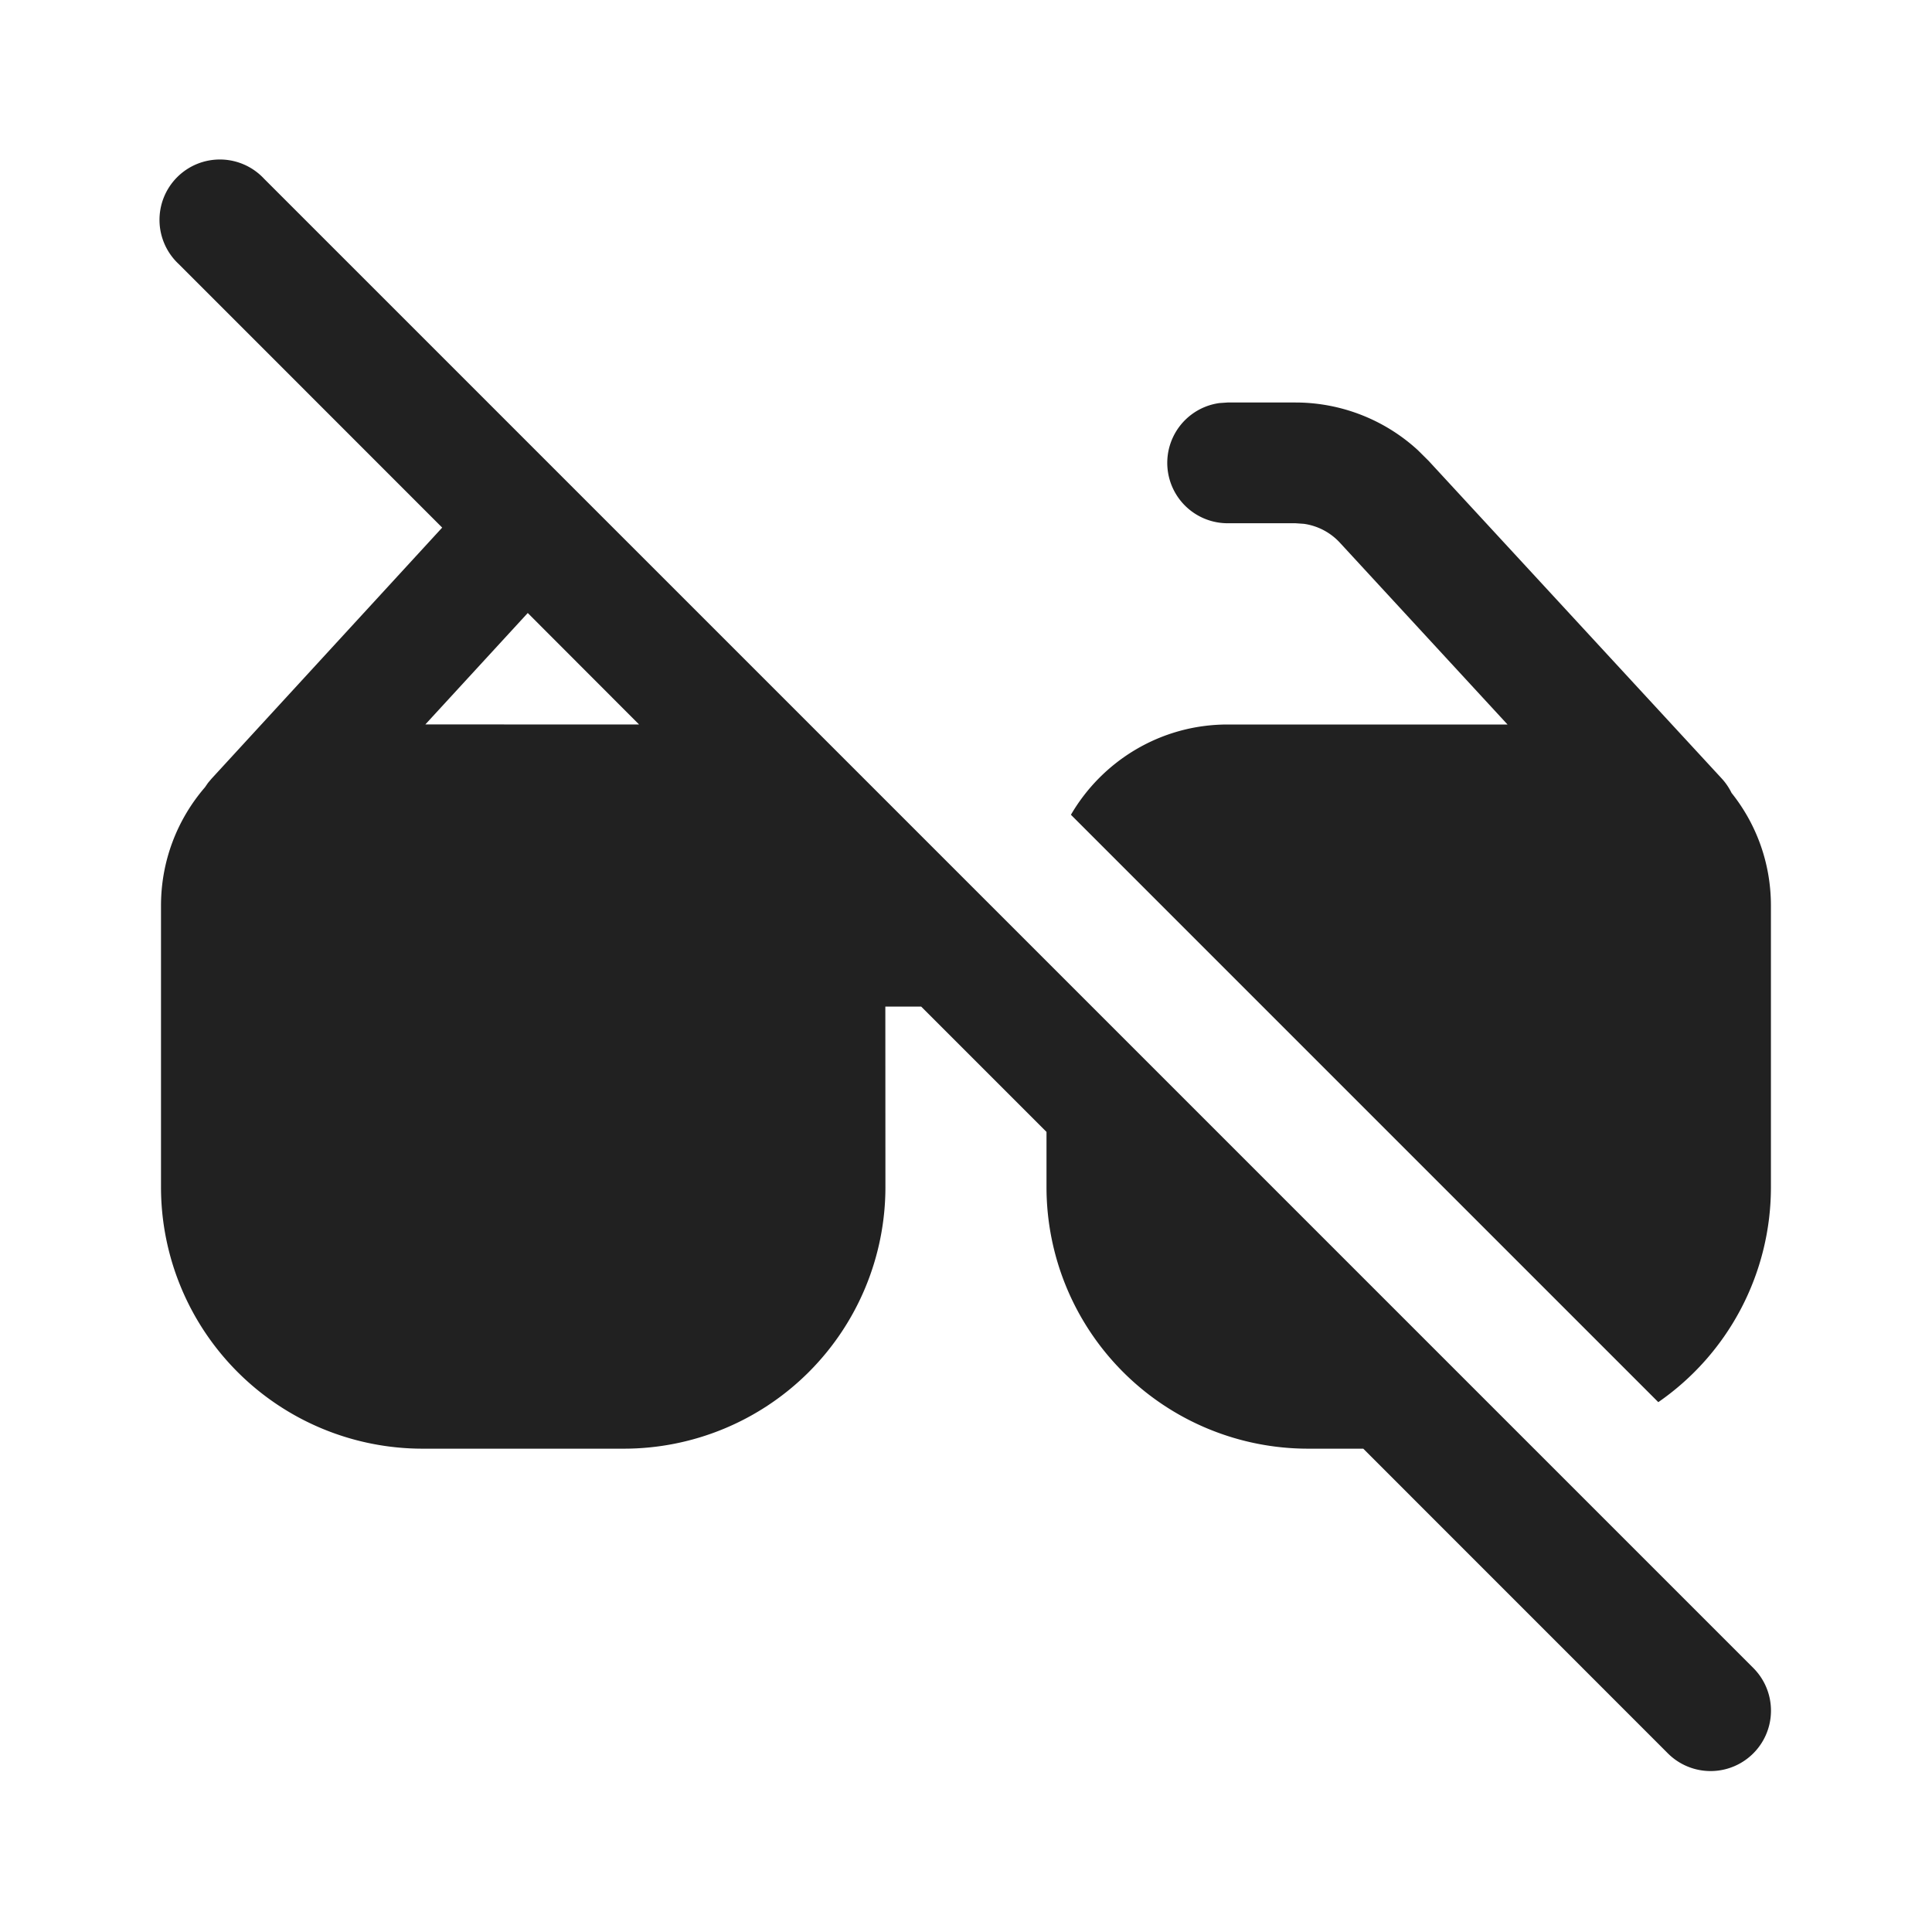
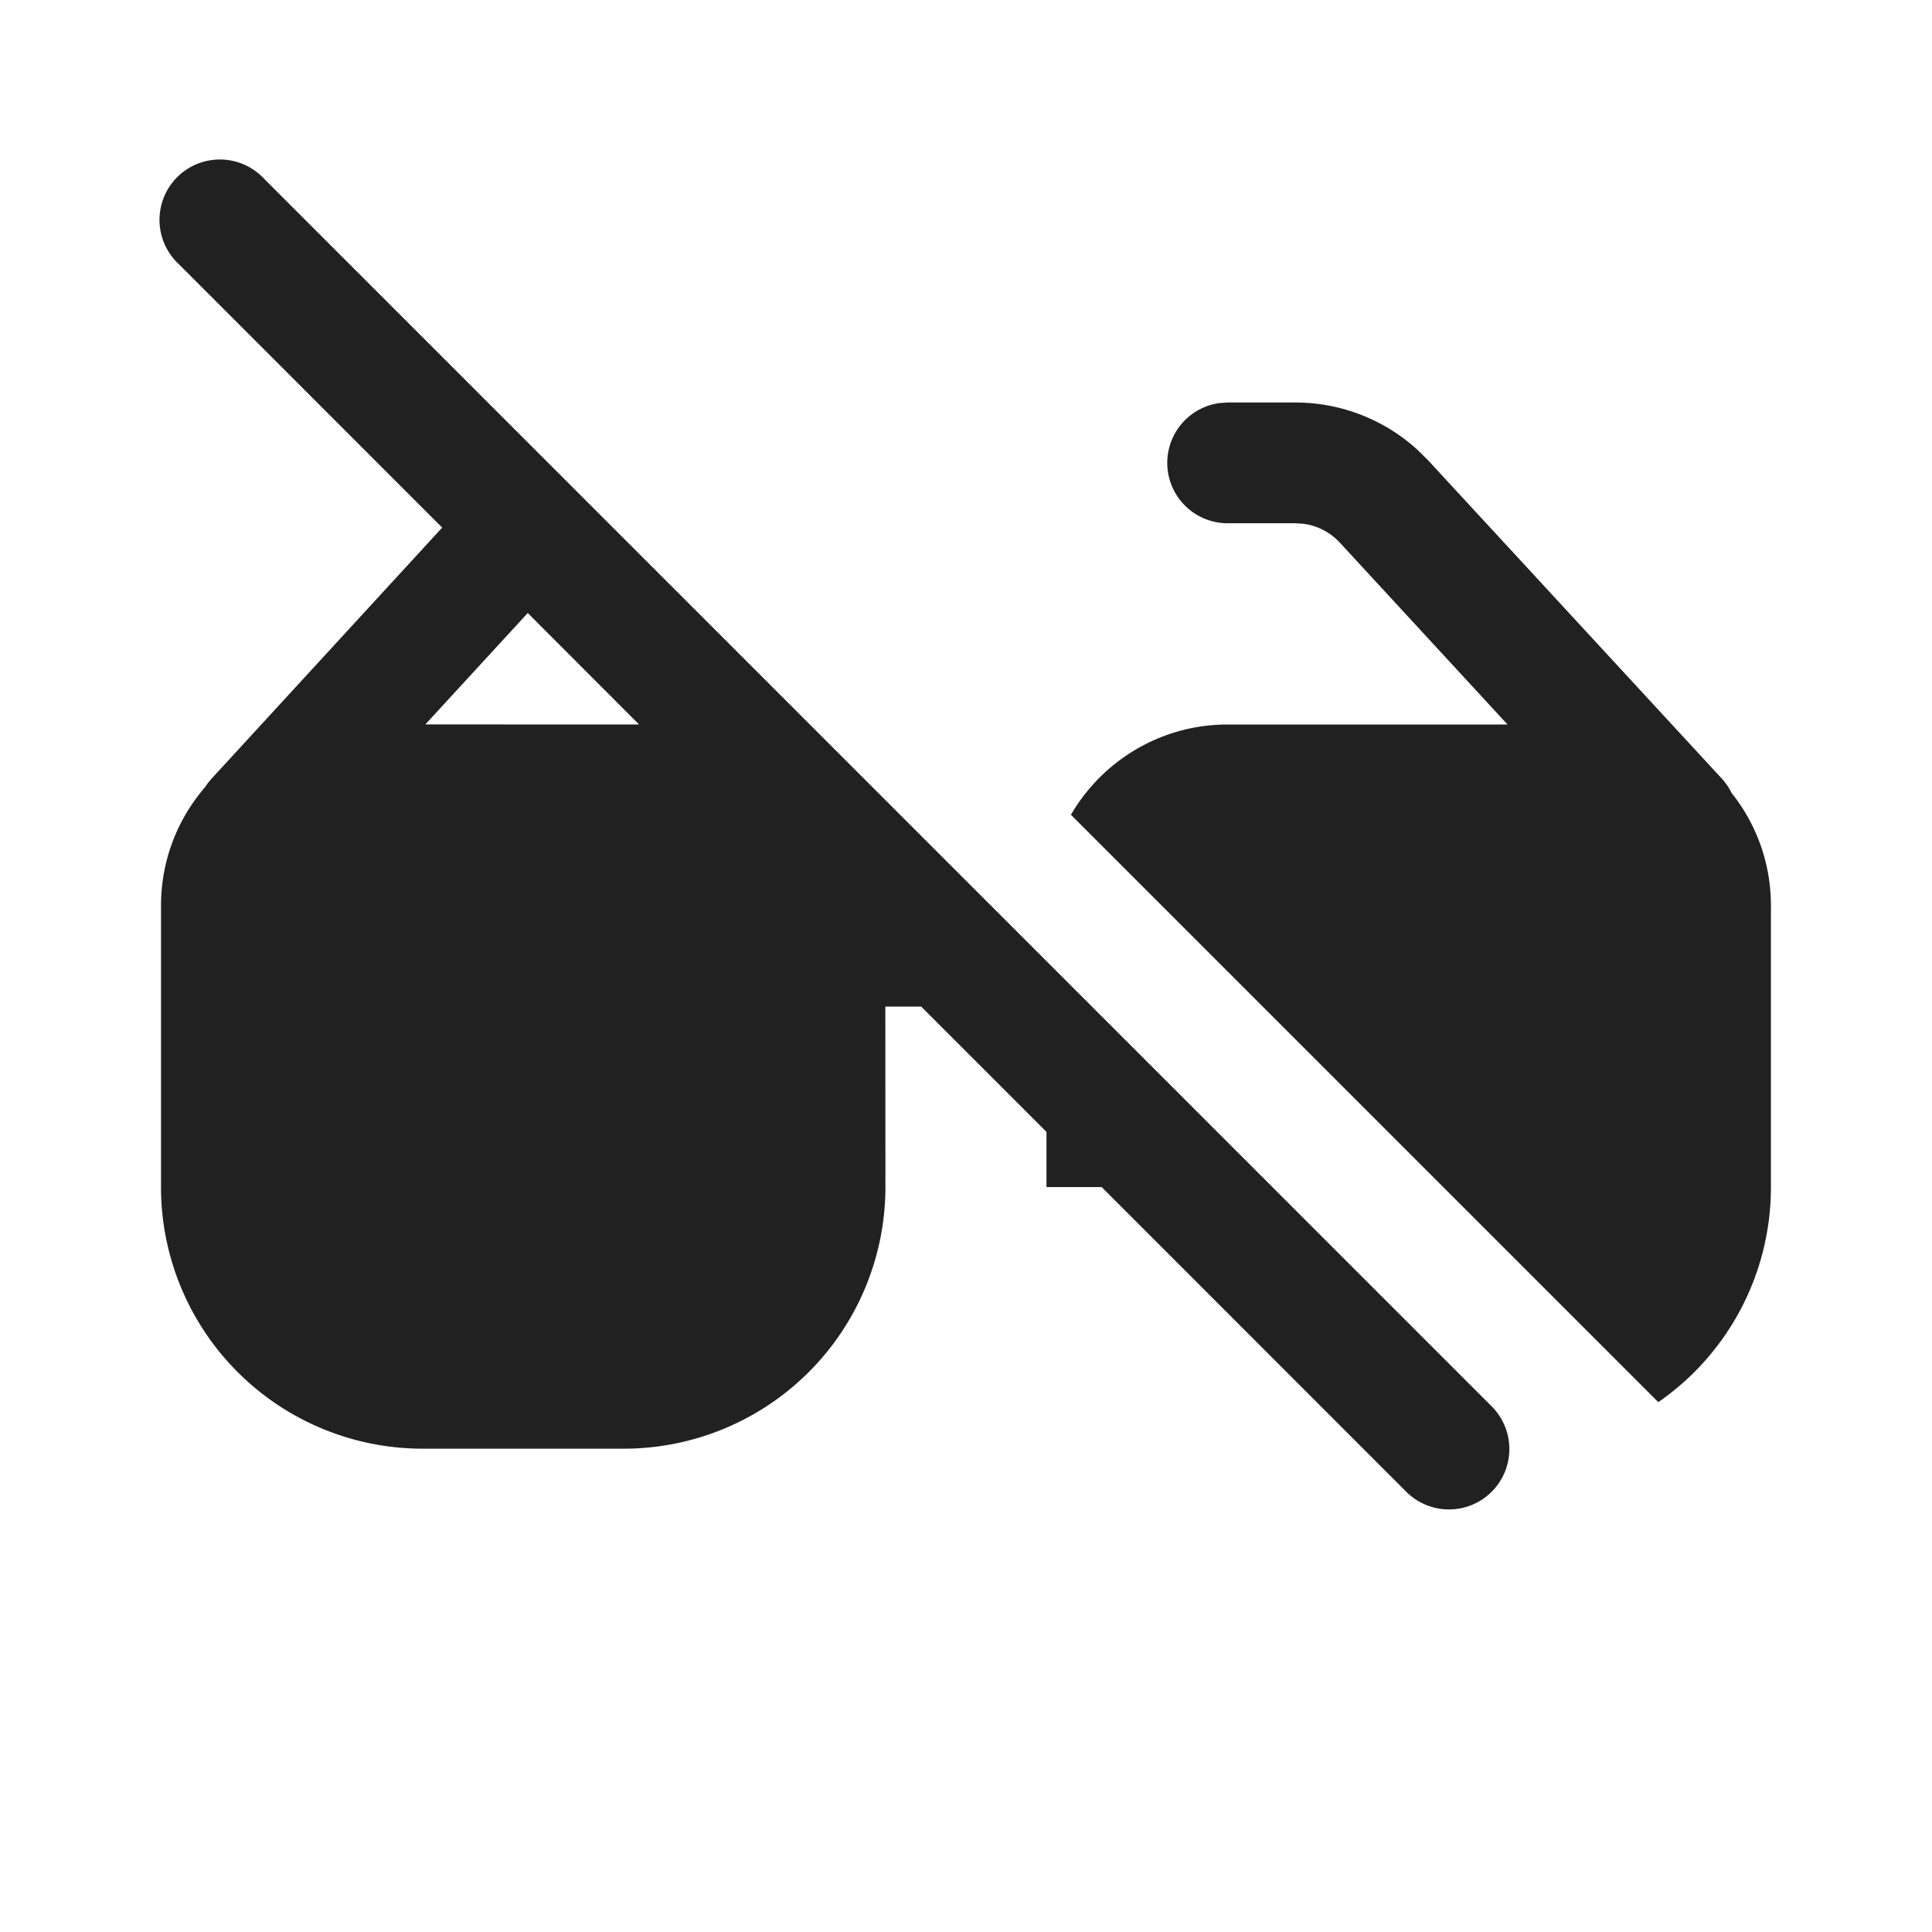
<svg xmlns="http://www.w3.org/2000/svg" width="24" height="24" fill="none" viewBox="0 0 24 24">
-   <path d="M3.28 2.22a.75.75 0 1 0-1.06 1.06l3.273 3.274-2.865 3.119-.044.052-.038.055c-.34.394-.546.908-.546 1.47v3.496a3.25 3.25 0 0 0 3.25 3.25h2.499a3.25 3.25 0 0 0 3.25-3.25l-.001-2.242h.445L13 14.061v.685a3.25 3.25 0 0 0 3.25 3.25h.685l3.784 3.785a.75.75 0 0 0 1.061-1.061L3.28 2.22ZM7.94 9l-2.656-.001 1.272-1.384L7.939 9ZM13.303 10.121l7.297 7.297a3.246 3.246 0 0 0 1.399-2.672V11.25c0-.53-.183-1.017-.489-1.4a.748.748 0 0 0-.122-.179l-3.642-3.947-.133-.132A2.25 2.25 0 0 0 16.093 5h-.843l-.102.007A.75.75 0 0 0 15.25 6.5h.843l.103.007a.75.75 0 0 1 .448.234L18.727 9H15.25c-.831 0-1.557.452-1.947 1.122Z" fill="#212121" />
+   <path d="M3.28 2.22a.75.75 0 1 0-1.06 1.06l3.273 3.274-2.865 3.119-.044.052-.038.055c-.34.394-.546.908-.546 1.47v3.496a3.25 3.25 0 0 0 3.25 3.25h2.499a3.25 3.25 0 0 0 3.25-3.25l-.001-2.242h.445L13 14.061v.685h.685l3.784 3.785a.75.75 0 0 0 1.061-1.061L3.28 2.22ZM7.94 9l-2.656-.001 1.272-1.384L7.939 9ZM13.303 10.121l7.297 7.297a3.246 3.246 0 0 0 1.399-2.672V11.25c0-.53-.183-1.017-.489-1.4a.748.748 0 0 0-.122-.179l-3.642-3.947-.133-.132A2.25 2.25 0 0 0 16.093 5h-.843l-.102.007A.75.75 0 0 0 15.25 6.5h.843l.103.007a.75.75 0 0 1 .448.234L18.727 9H15.25c-.831 0-1.557.452-1.947 1.122Z" fill="#212121" />
</svg>